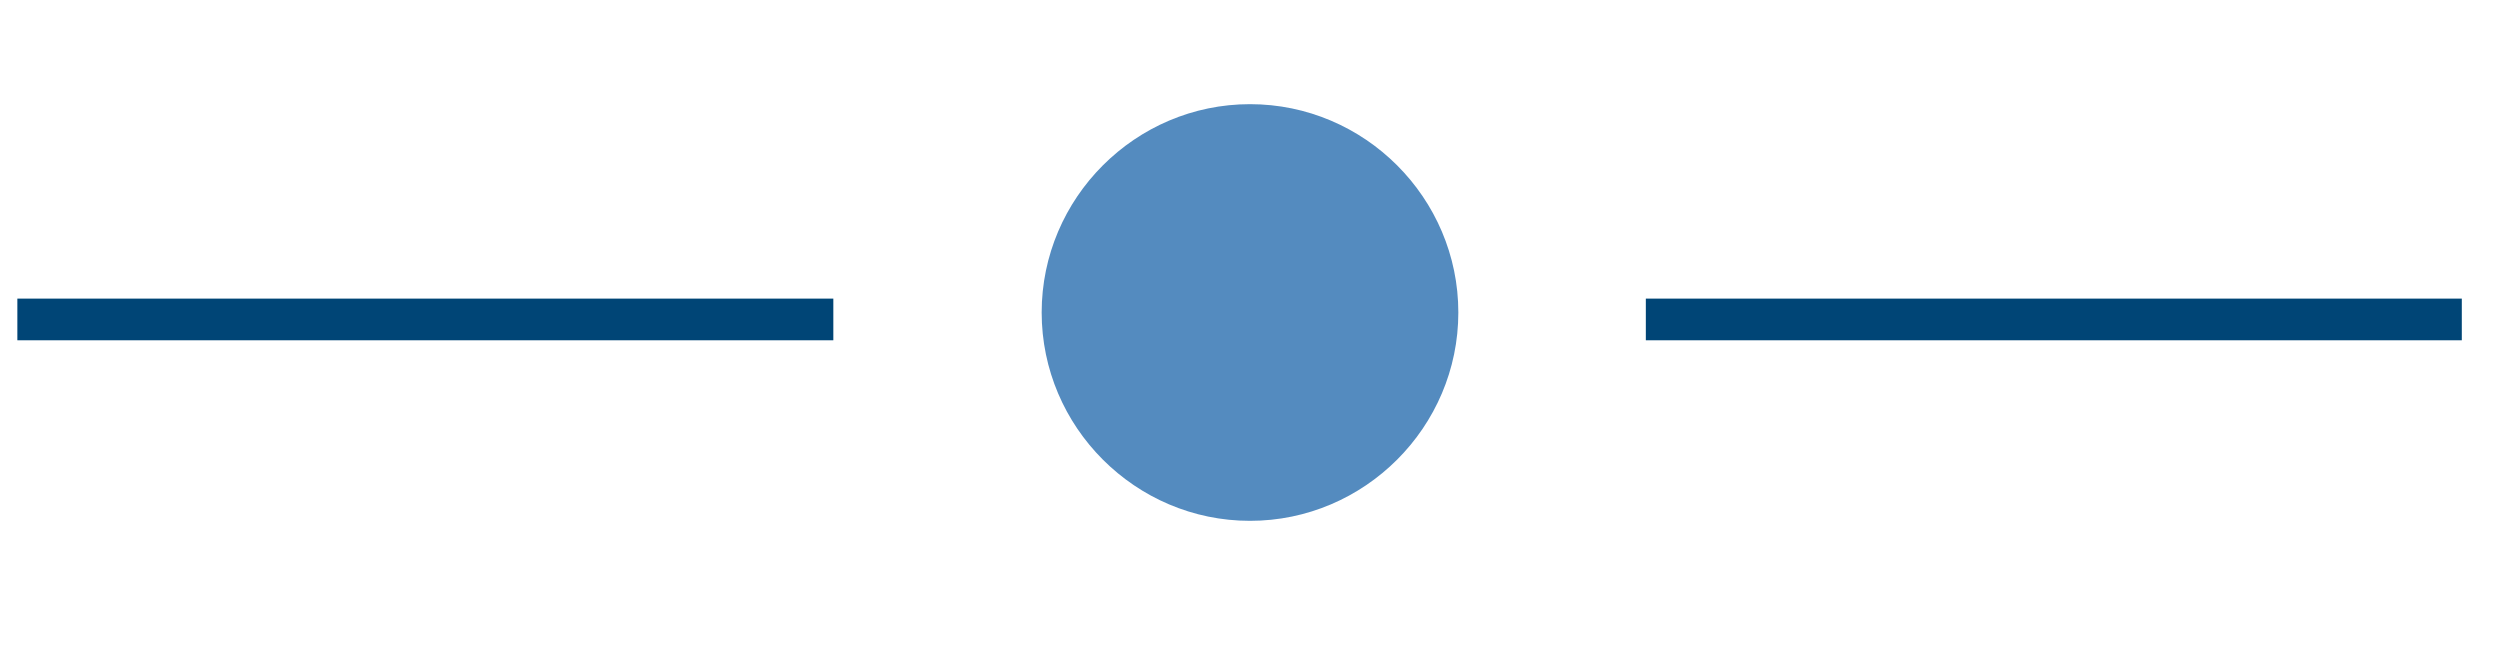
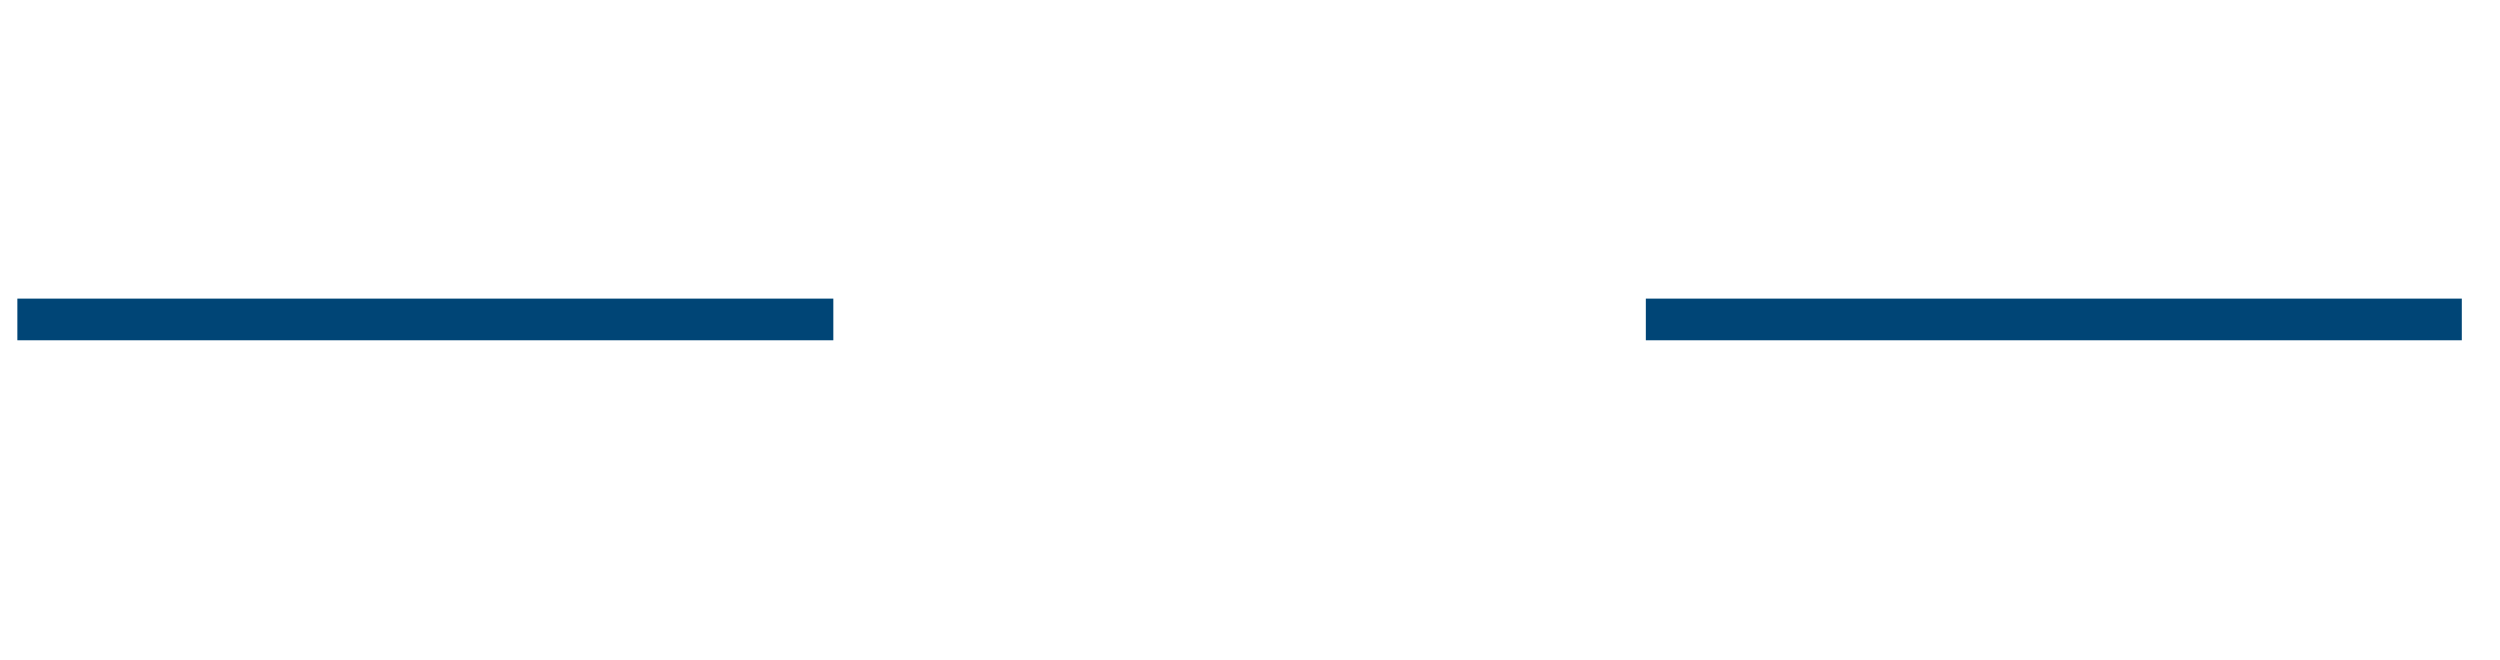
<svg xmlns="http://www.w3.org/2000/svg" version="1.2" viewBox="0 0 72 19" width="72" height="19">
  <style>.a{fill:#004576}.b{fill:#548bbf}</style>
  <path class="a" d="m0.5 9.8v-1.2h23.5v1.2z" />
  <path class="a" d="m47.4 9.8v-1.2h23.5v1.2z" />
-   <path fill-rule="evenodd" class="b" d="m36 15c-3.3 0-6-2.7-6-6 0-3.3 2.7-6 6-6 3.3 0 6 2.7 6 6 0 3.3-2.7 6-6 6z" />
</svg>